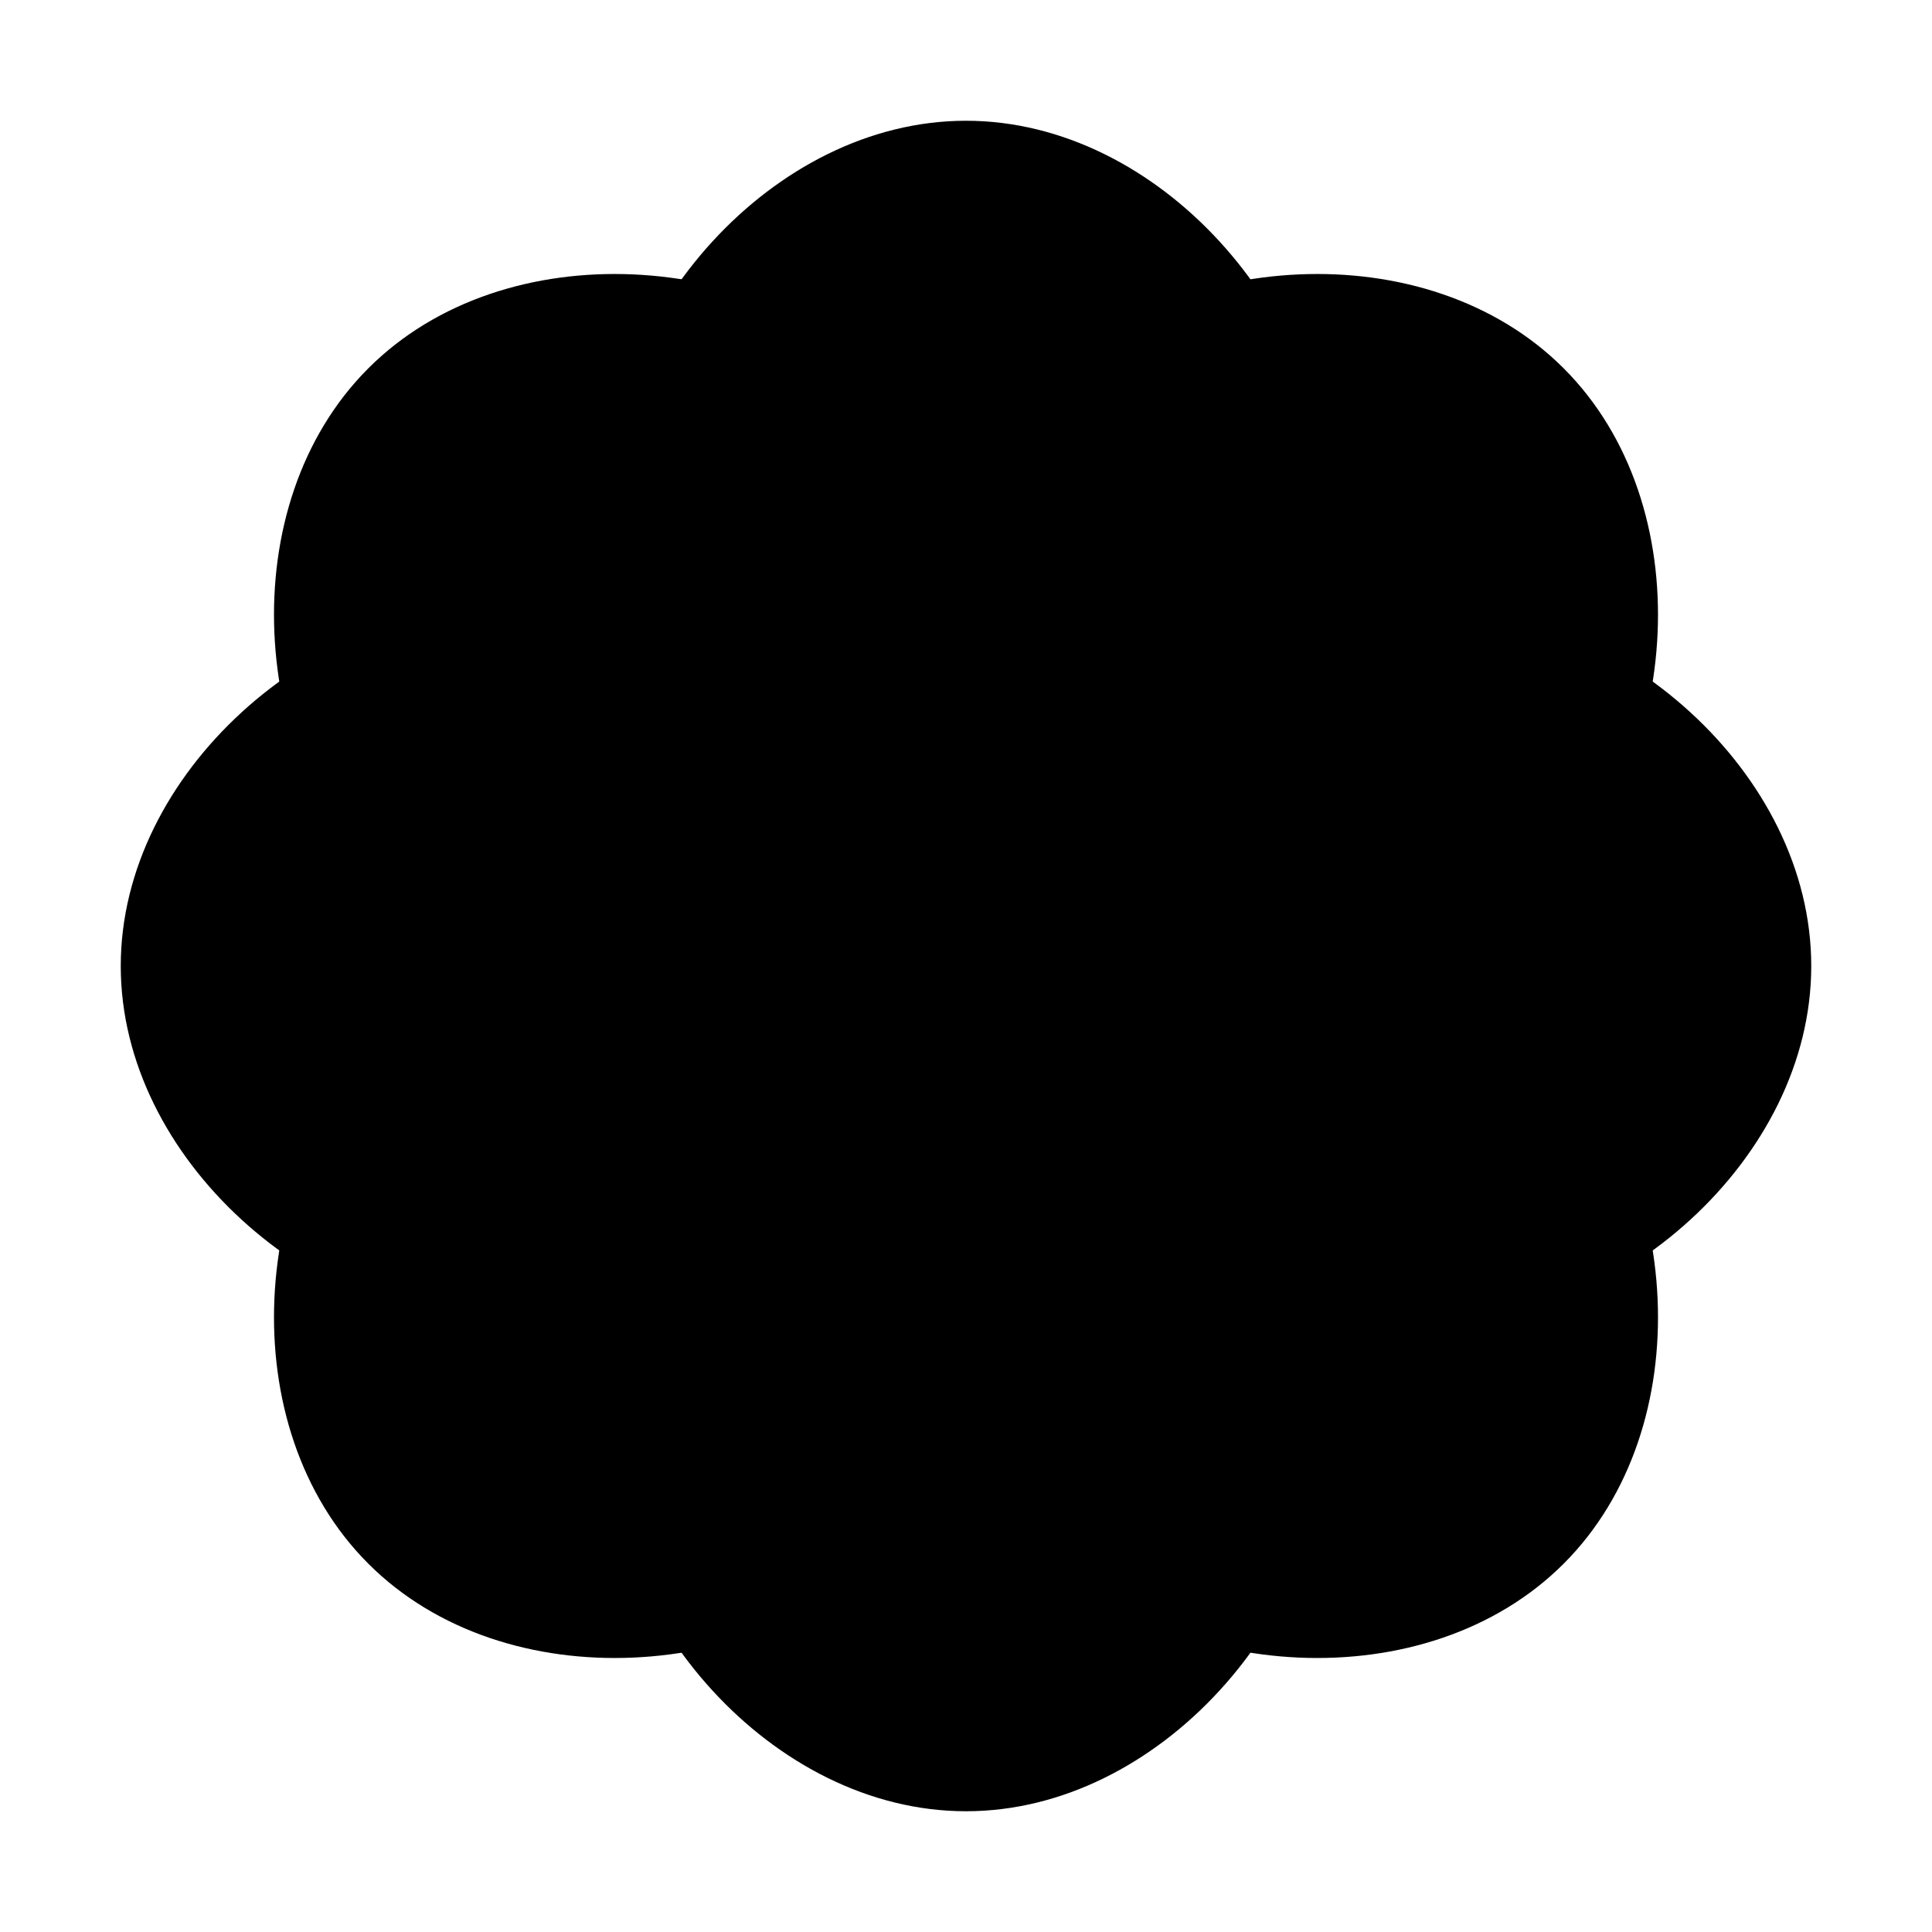
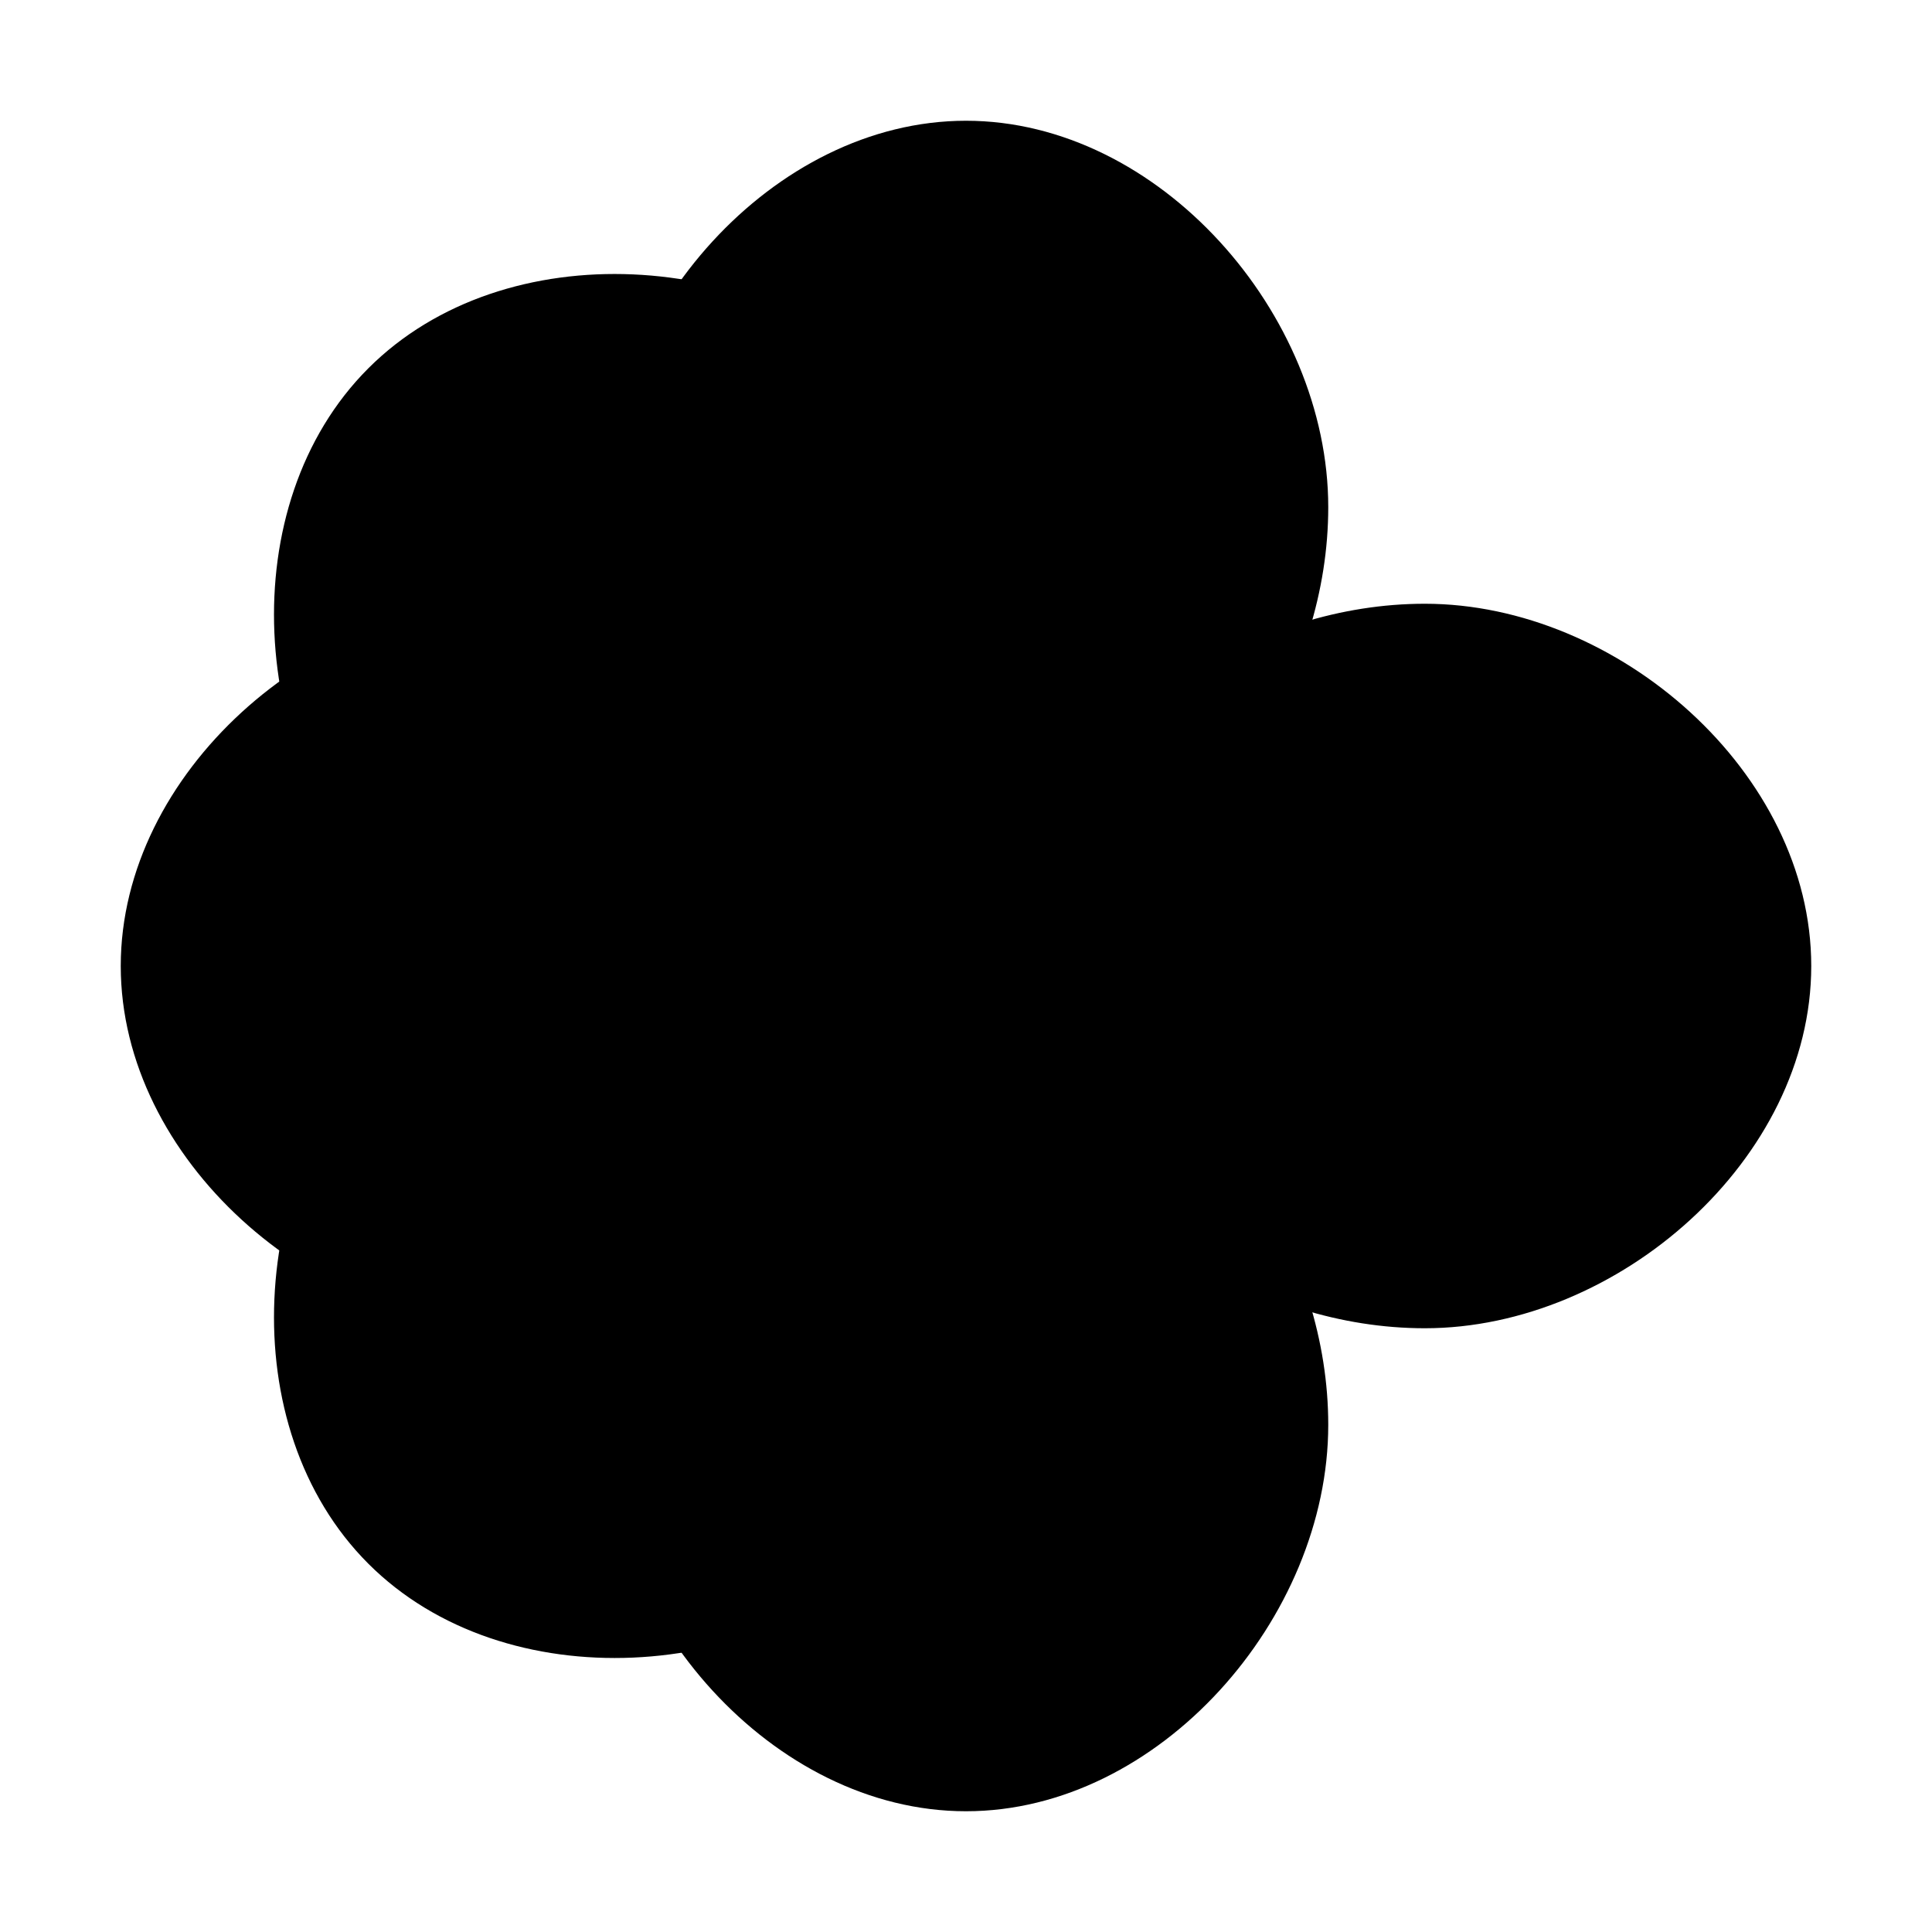
<svg xmlns="http://www.w3.org/2000/svg" viewBox="0 0 16 16">
  <g fill="#000000">
    <path d="M8 1              C 9.6 1 11 2.6 11 4.2                11 5.6 10.1 6.9 8.9 7.8                L 8 8.6                L 7.1 7.8                C 5.9 6.9 5 5.6 5 4.2                5 2.6 6.4 1 8 1 Z" />
-     <path d="M8 1              C 9.6 1 11 2.6 11 4.2                11 5.6 10.1 6.9 8.9 7.8                L 8 8.6                L 7.1 7.8                C 5.9 6.9 5 5.6 5 4.2                5 2.6 6.4 1 8 1 Z" transform="rotate(45 8 8)" />
    <path d="M8 1              C 9.6 1 11 2.6 11 4.2                11 5.6 10.1 6.9 8.9 7.8                L 8 8.6                L 7.1 7.8                C 5.9 6.9 5 5.6 5 4.2                5 2.6 6.4 1 8 1 Z" transform="rotate(90 8 8)" />
-     <path d="M8 1              C 9.6 1 11 2.6 11 4.2                11 5.6 10.1 6.9 8.9 7.8                L 8 8.6                L 7.1 7.8                C 5.9 6.9 5 5.6 5 4.2                5 2.6 6.4 1 8 1 Z" transform="rotate(135 8 8)" />
    <path d="M8 1              C 9.6 1 11 2.6 11 4.2                11 5.6 10.1 6.9 8.9 7.8                L 8 8.6                L 7.1 7.8                C 5.9 6.9 5 5.6 5 4.2                5 2.6 6.4 1 8 1 Z" transform="rotate(180 8 8)" />
    <path d="M8 1              C 9.6 1 11 2.6 11 4.2                11 5.6 10.1 6.9 8.9 7.8                L 8 8.6                L 7.1 7.8                C 5.9 6.9 5 5.6 5 4.2                5 2.6 6.4 1 8 1 Z" transform="rotate(225 8 8)" />
    <path d="M8 1              C 9.6 1 11 2.6 11 4.2                11 5.6 10.1 6.9 8.9 7.8                L 8 8.6                L 7.1 7.8                C 5.9 6.9 5 5.6 5 4.2                5 2.6 6.4 1 8 1 Z" transform="rotate(270 8 8)" />
    <path d="M8 1              C 9.6 1 11 2.6 11 4.2                11 5.6 10.1 6.9 8.9 7.8                L 8 8.6                L 7.1 7.8                C 5.9 6.9 5 5.6 5 4.2                5 2.6 6.4 1 8 1 Z" transform="rotate(315 8 8)" />
  </g>
</svg>